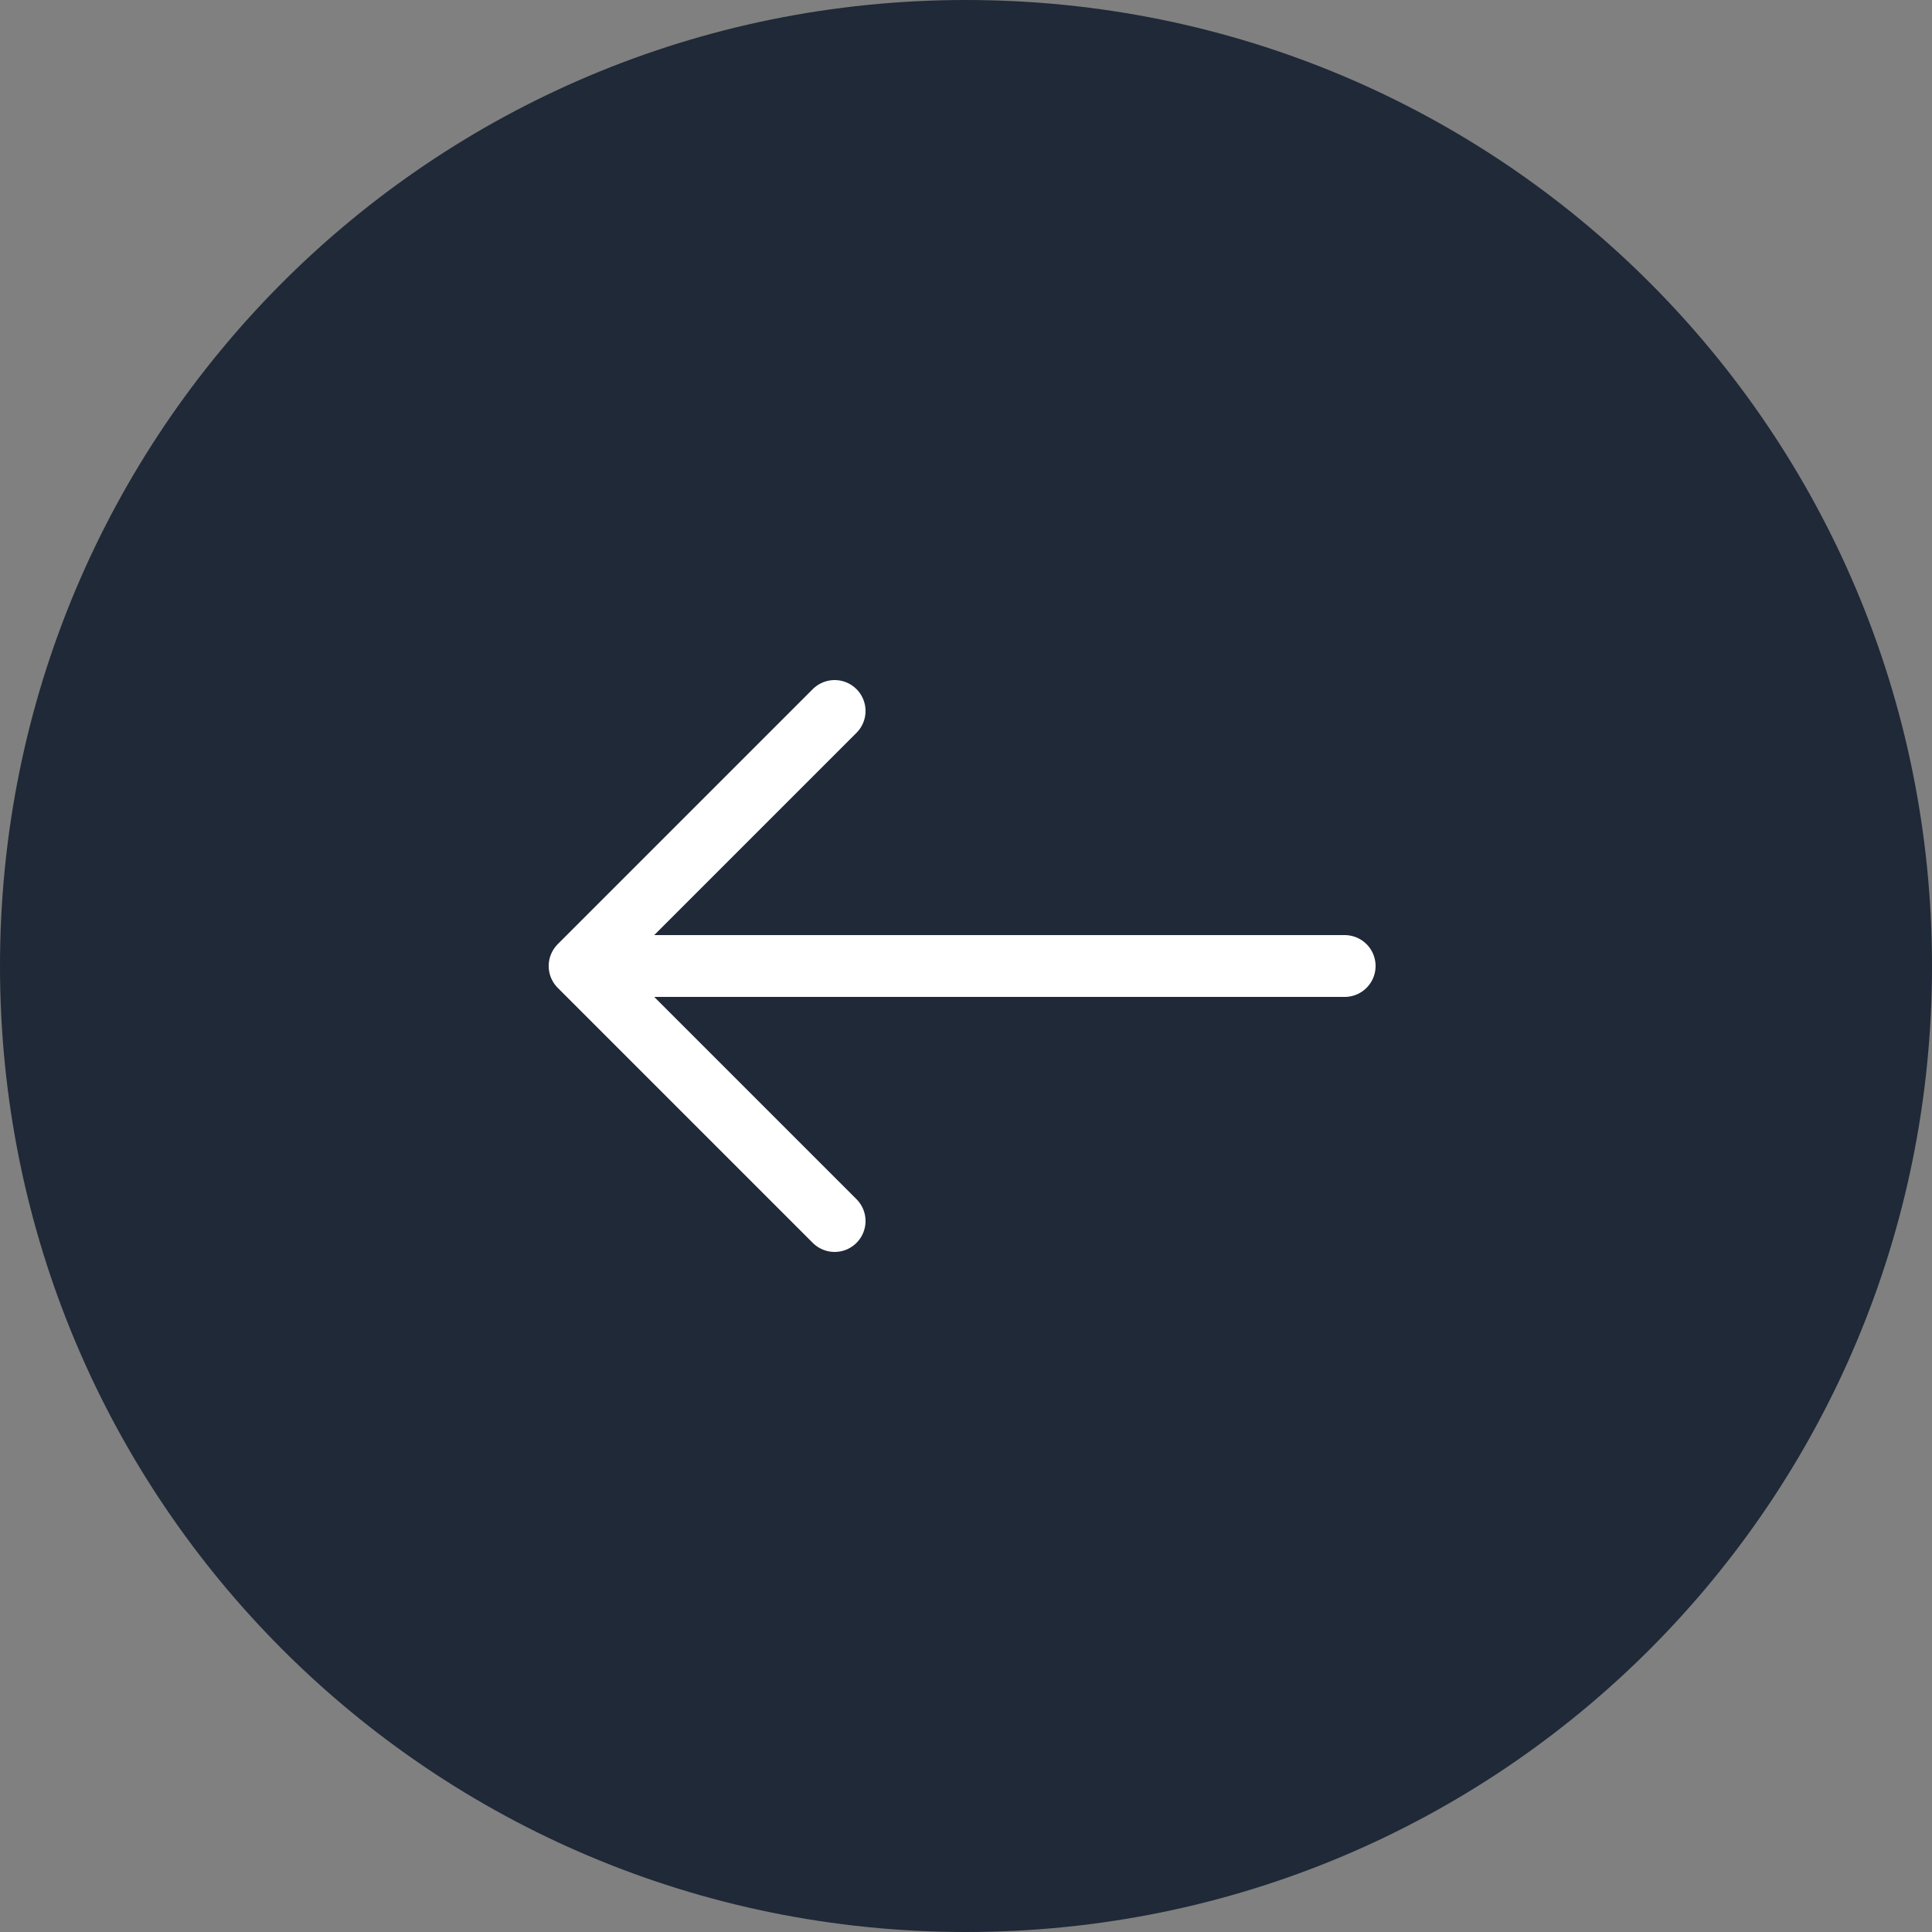
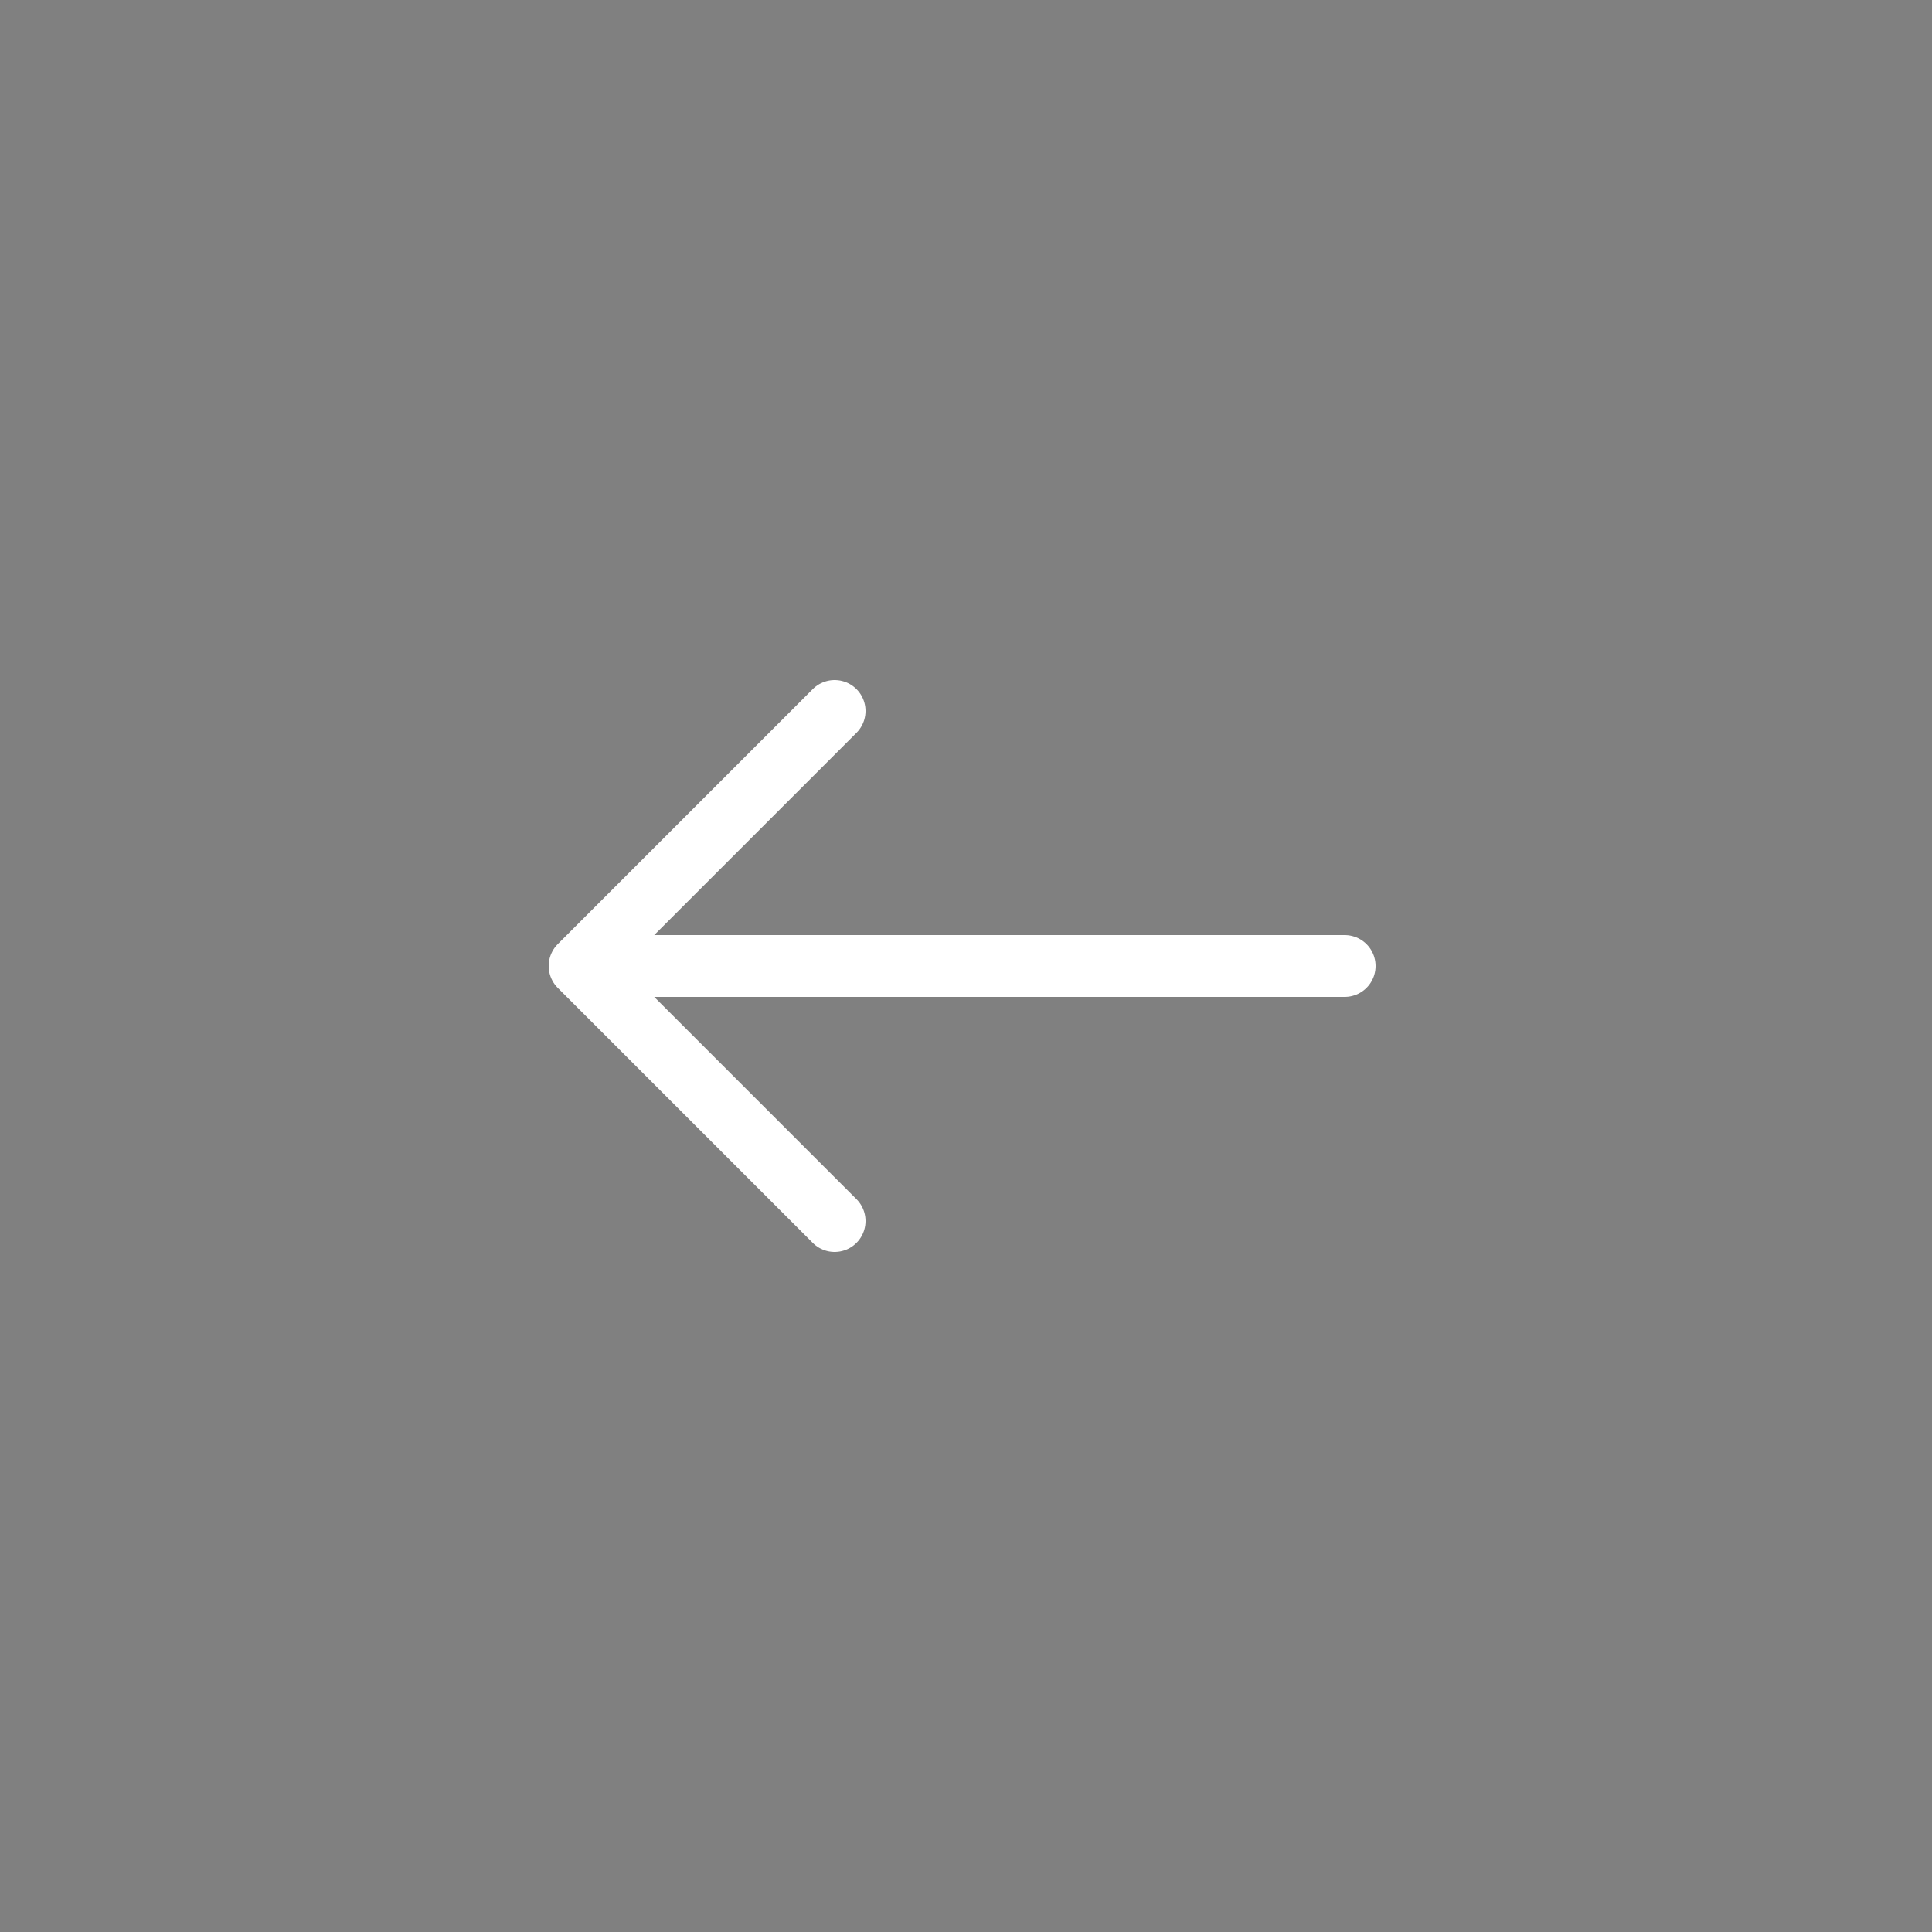
<svg xmlns="http://www.w3.org/2000/svg" version="1.2" viewBox="0 0 125 125" width="125" height="125">
  <rect x="0" y="0" width="125" height="125" fill="#808080" stroke="none" />
  <title>etapystrzalkawprawo</title>
  <style>
		.s0 { fill: #1f2937 } 
		.s1 { fill: none;stroke: #ffffff;stroke-linecap: round;stroke-linejoin: round;stroke-width: 4 } 
	</style>
-   <path fill-rule="evenodd" class="s0" d="m62.5 0c34.6 0 62.5 27.9 62.5 62.5 0 34.6-27.9 62.5-62.5 62.5-34.6 0-62.5-27.9-62.5-62.5 0-34.6 27.9-62.5 62.5-62.5z" />
  <path class="s1" d="m54 79l-16.5-16.5m0 0l16.5-16.5m-16.5 16.5h49.5" />
</svg>